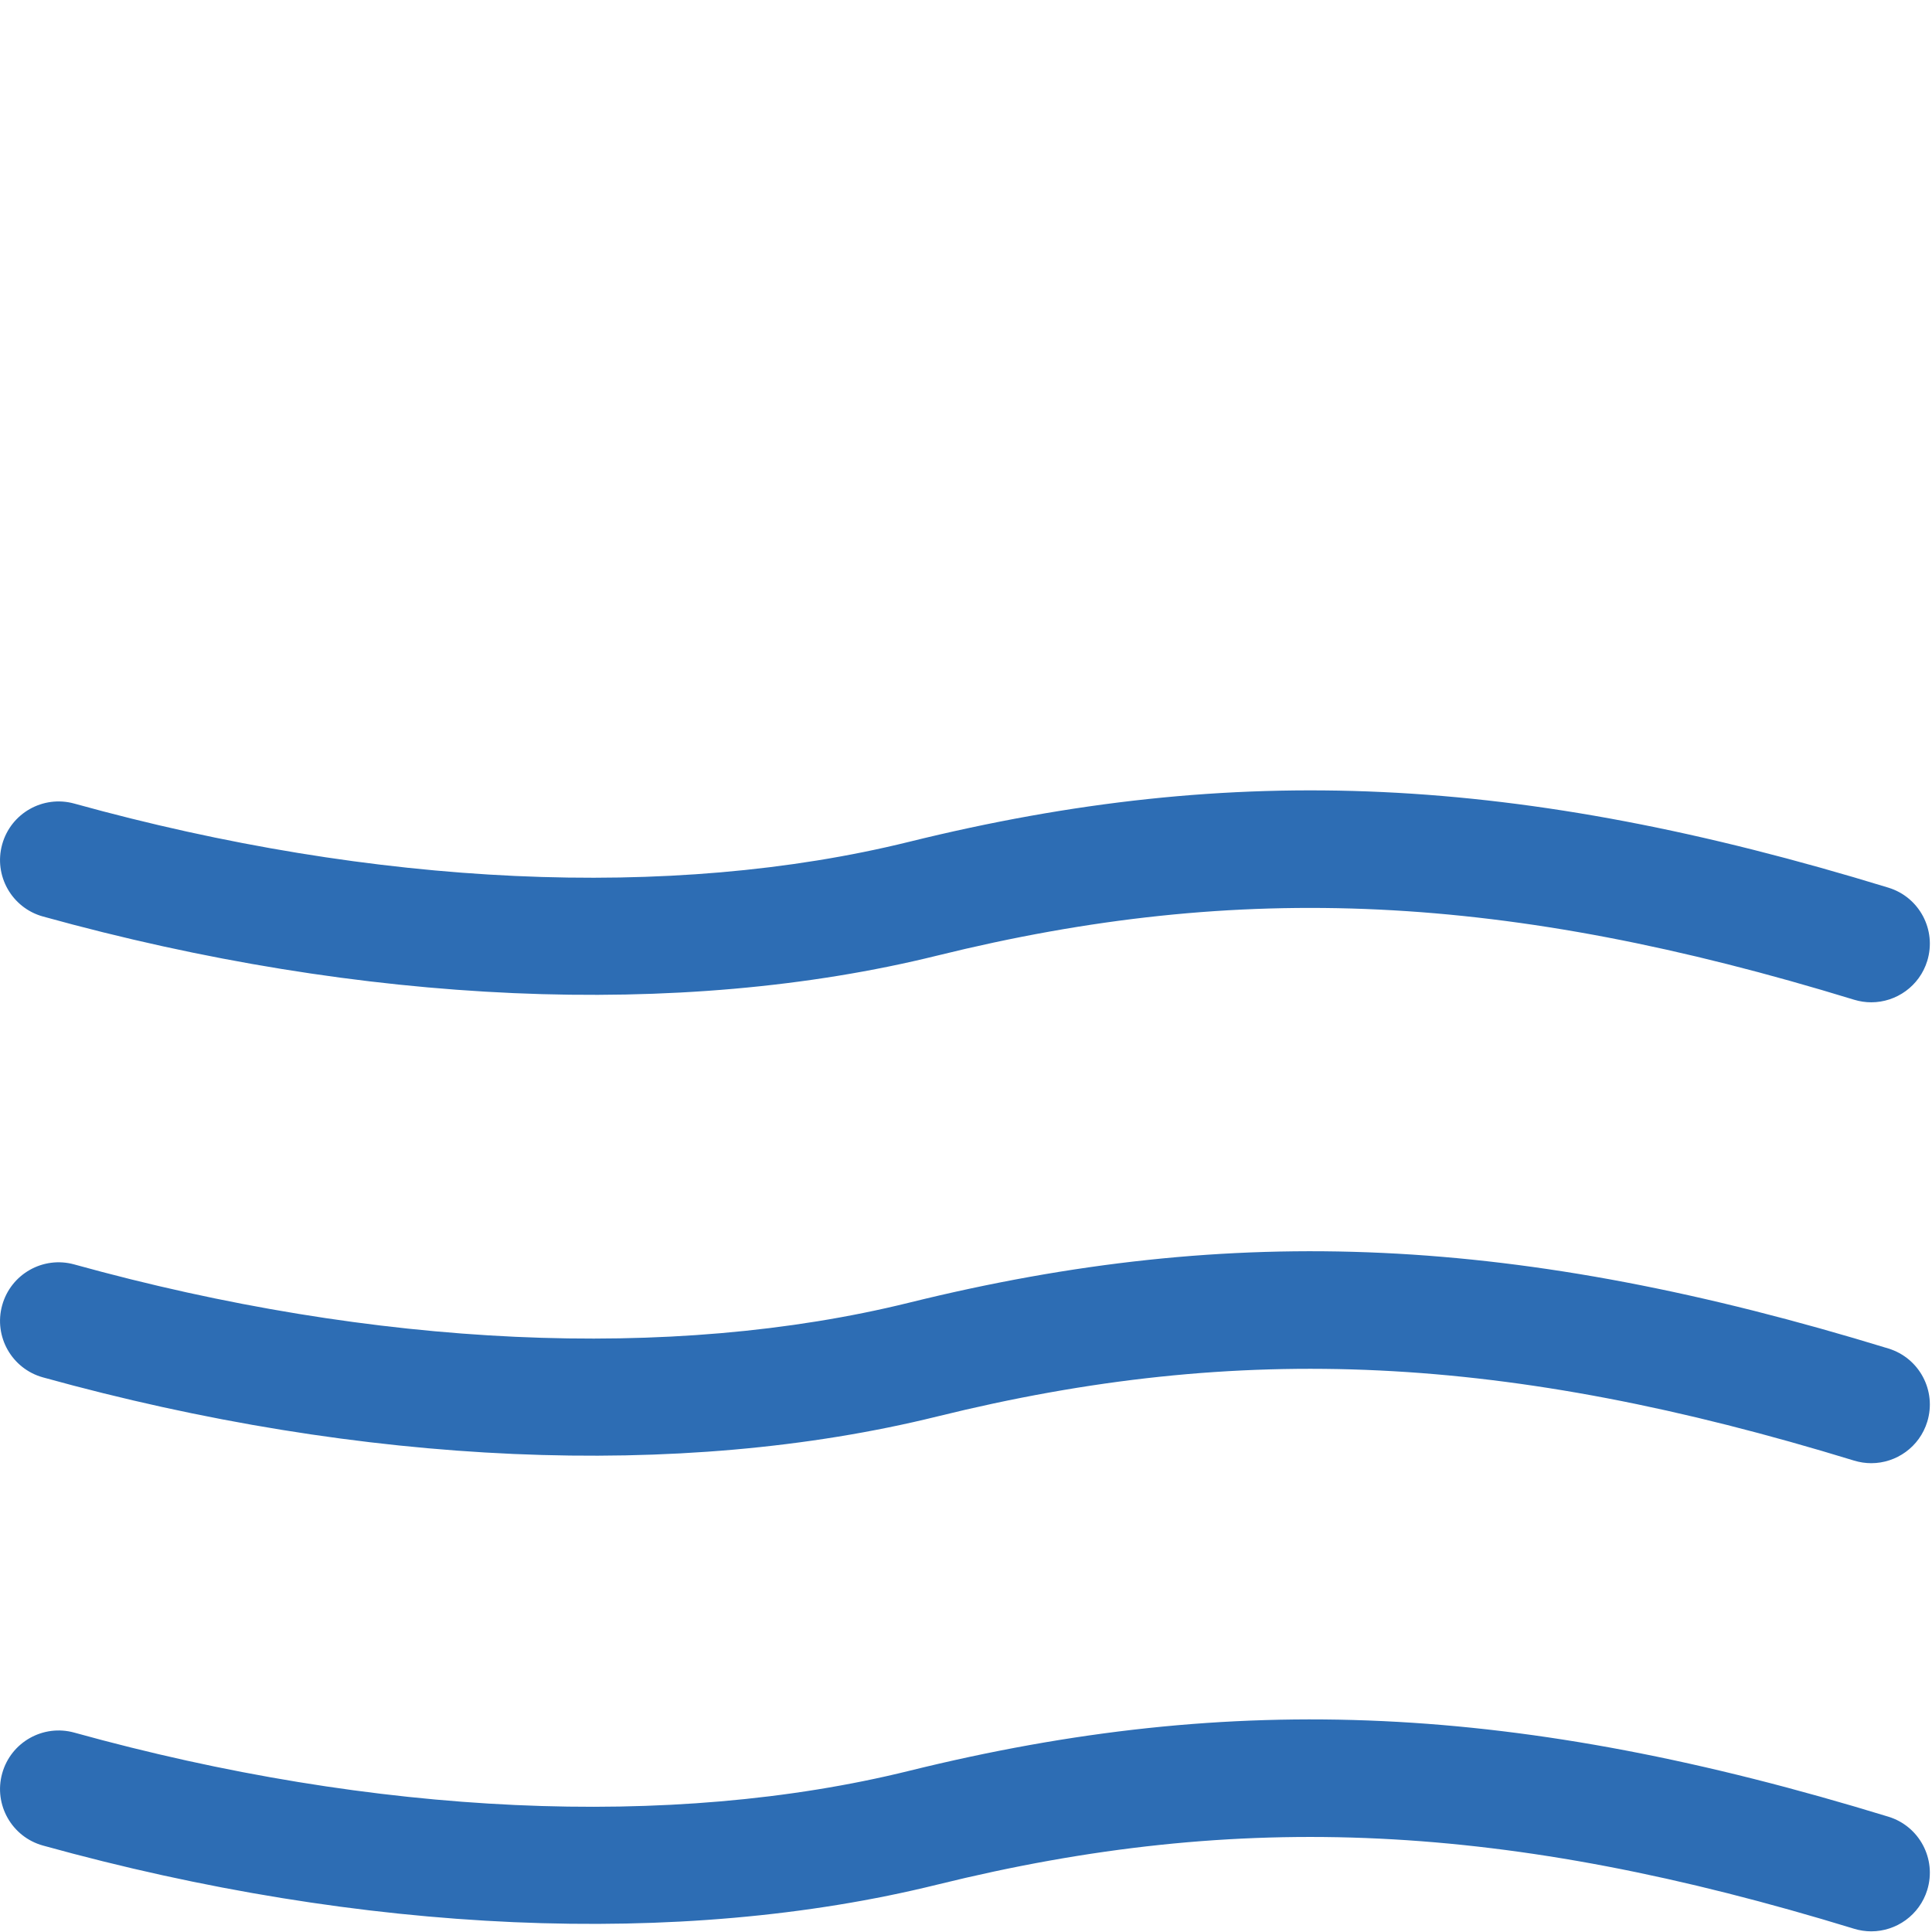
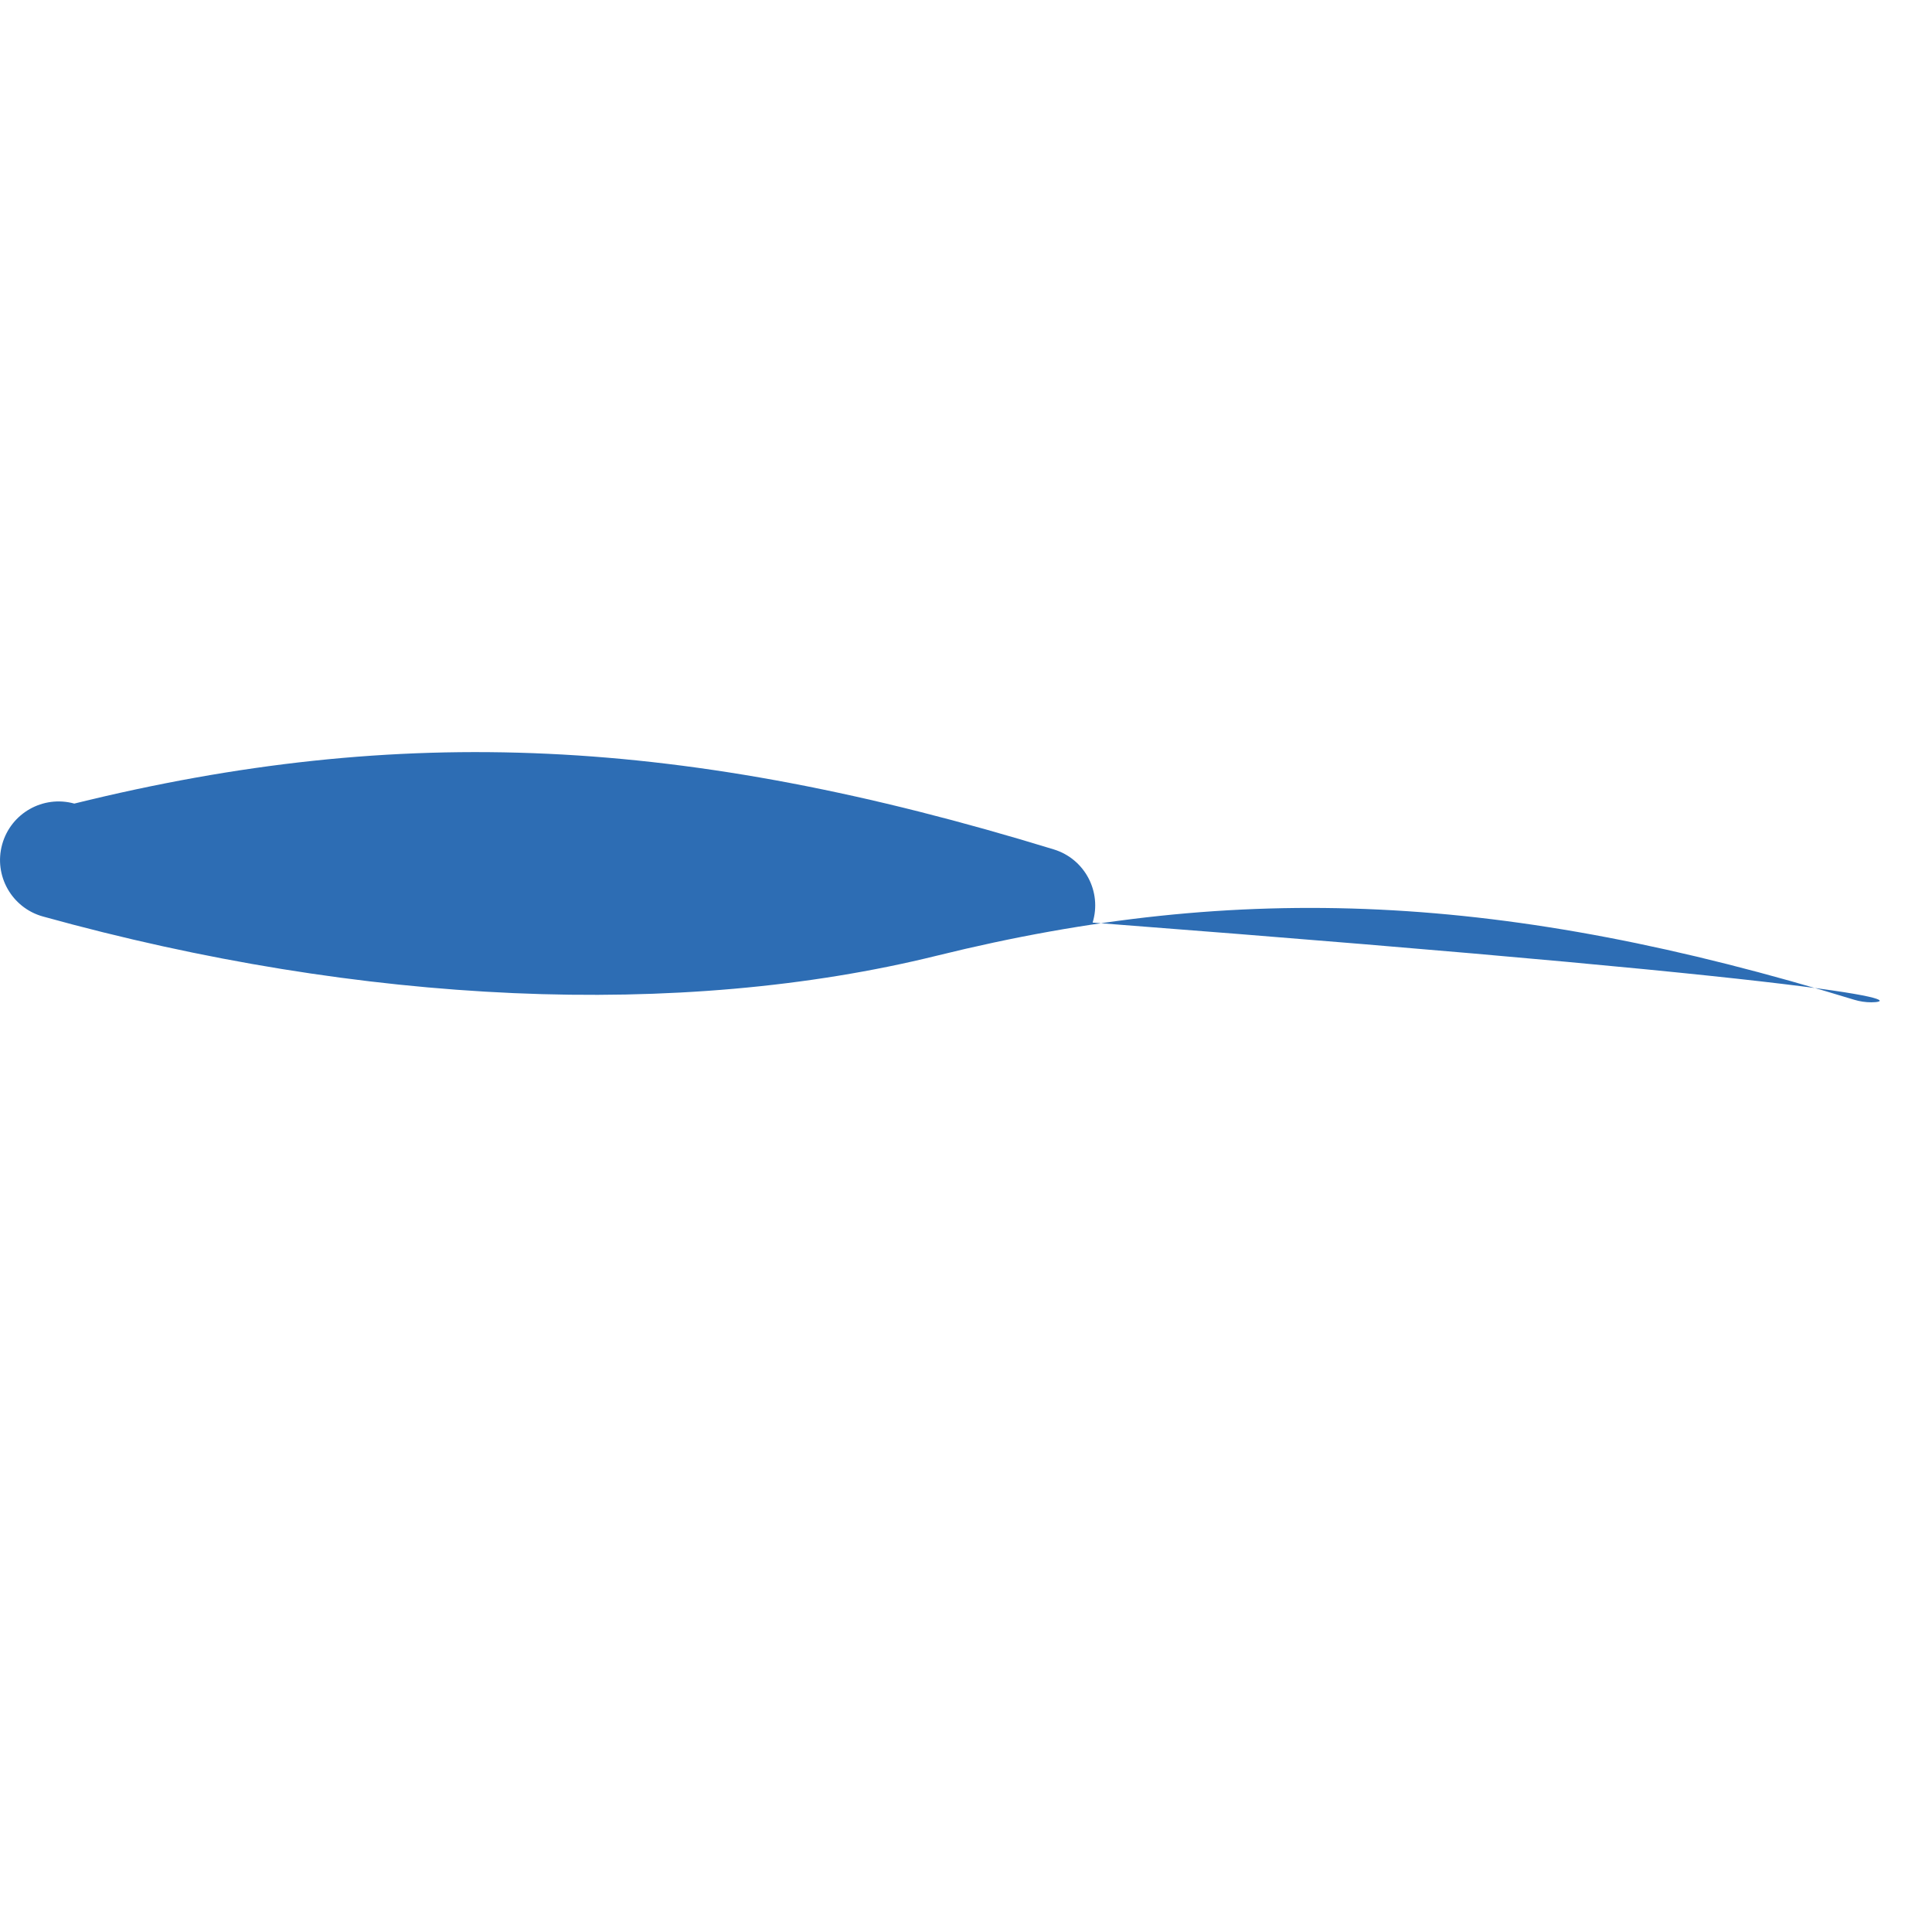
<svg xmlns="http://www.w3.org/2000/svg" version="1.1" id="Capa_1" x="0px" y="0px" width="120px" height="120px" viewBox="0 0 120 120" enable-background="new 0 0 120 120" xml:space="preserve">
  <g>
    <g>
-       <path fill="#2D6DB4" d="M116.227,62.255c-0.353,0-0.712-0.053-1.068-0.161c-21.565-6.61-38.065-7.404-56.956-2.738    c-15.952,3.942-35.673,3.078-55.533-2.43c-1.938-0.536-3.073-2.543-2.535-4.479c0.537-1.938,2.542-3.072,4.48-2.535    c18.671,5.177,37.082,6.021,51.841,2.377c20.281-5.01,37.906-4.185,60.837,2.846c1.923,0.588,3.002,2.624,2.413,4.546    C119.226,61.247,117.783,62.255,116.227,62.255z" />
+       <path fill="#2D6DB4" d="M116.227,62.255c-0.353,0-0.712-0.053-1.068-0.161c-21.565-6.61-38.065-7.404-56.956-2.738    c-15.952,3.942-35.673,3.078-55.533-2.43c-1.938-0.536-3.073-2.543-2.535-4.479c0.537-1.938,2.542-3.072,4.48-2.535    c20.281-5.01,37.906-4.185,60.837,2.846c1.923,0.588,3.002,2.624,2.413,4.546    C119.226,61.247,117.783,62.255,116.227,62.255z" />
    </g>
    <g>
-       <path fill="#2D6DB4" d="M116.227,90.881c-0.353,0-0.712-0.053-1.068-0.161c-21.565-6.61-38.065-7.403-56.956-2.738    c-15.95,3.938-35.671,3.077-55.533-2.43c-1.937-0.536-3.073-2.543-2.535-4.479c0.537-1.938,2.542-3.074,4.48-2.536    c18.679,5.175,37.09,6.019,51.841,2.377c20.281-5.009,37.906-4.186,60.837,2.845c1.923,0.589,3.002,2.625,2.413,4.546    C119.226,89.873,117.783,90.881,116.227,90.881z" />
-     </g>
+       </g>
    <g>
-       <path fill="#2D6DB4" d="M116.227,119.959c-0.353,0-0.712-0.052-1.068-0.161c-21.565-6.61-38.065-7.403-56.956-2.738    c-15.952,3.941-35.673,3.08-55.533-2.429c-1.938-0.537-3.073-2.544-2.535-4.48c0.537-1.938,2.542-3.072,4.48-2.535    c18.671,5.178,37.082,6.022,51.841,2.377c20.281-5.009,37.906-4.186,60.837,2.846c1.923,0.589,3.002,2.624,2.413,4.547    C119.226,118.951,117.783,119.959,116.227,119.959z" />
-     </g>
+       </g>
  </g>
</svg>